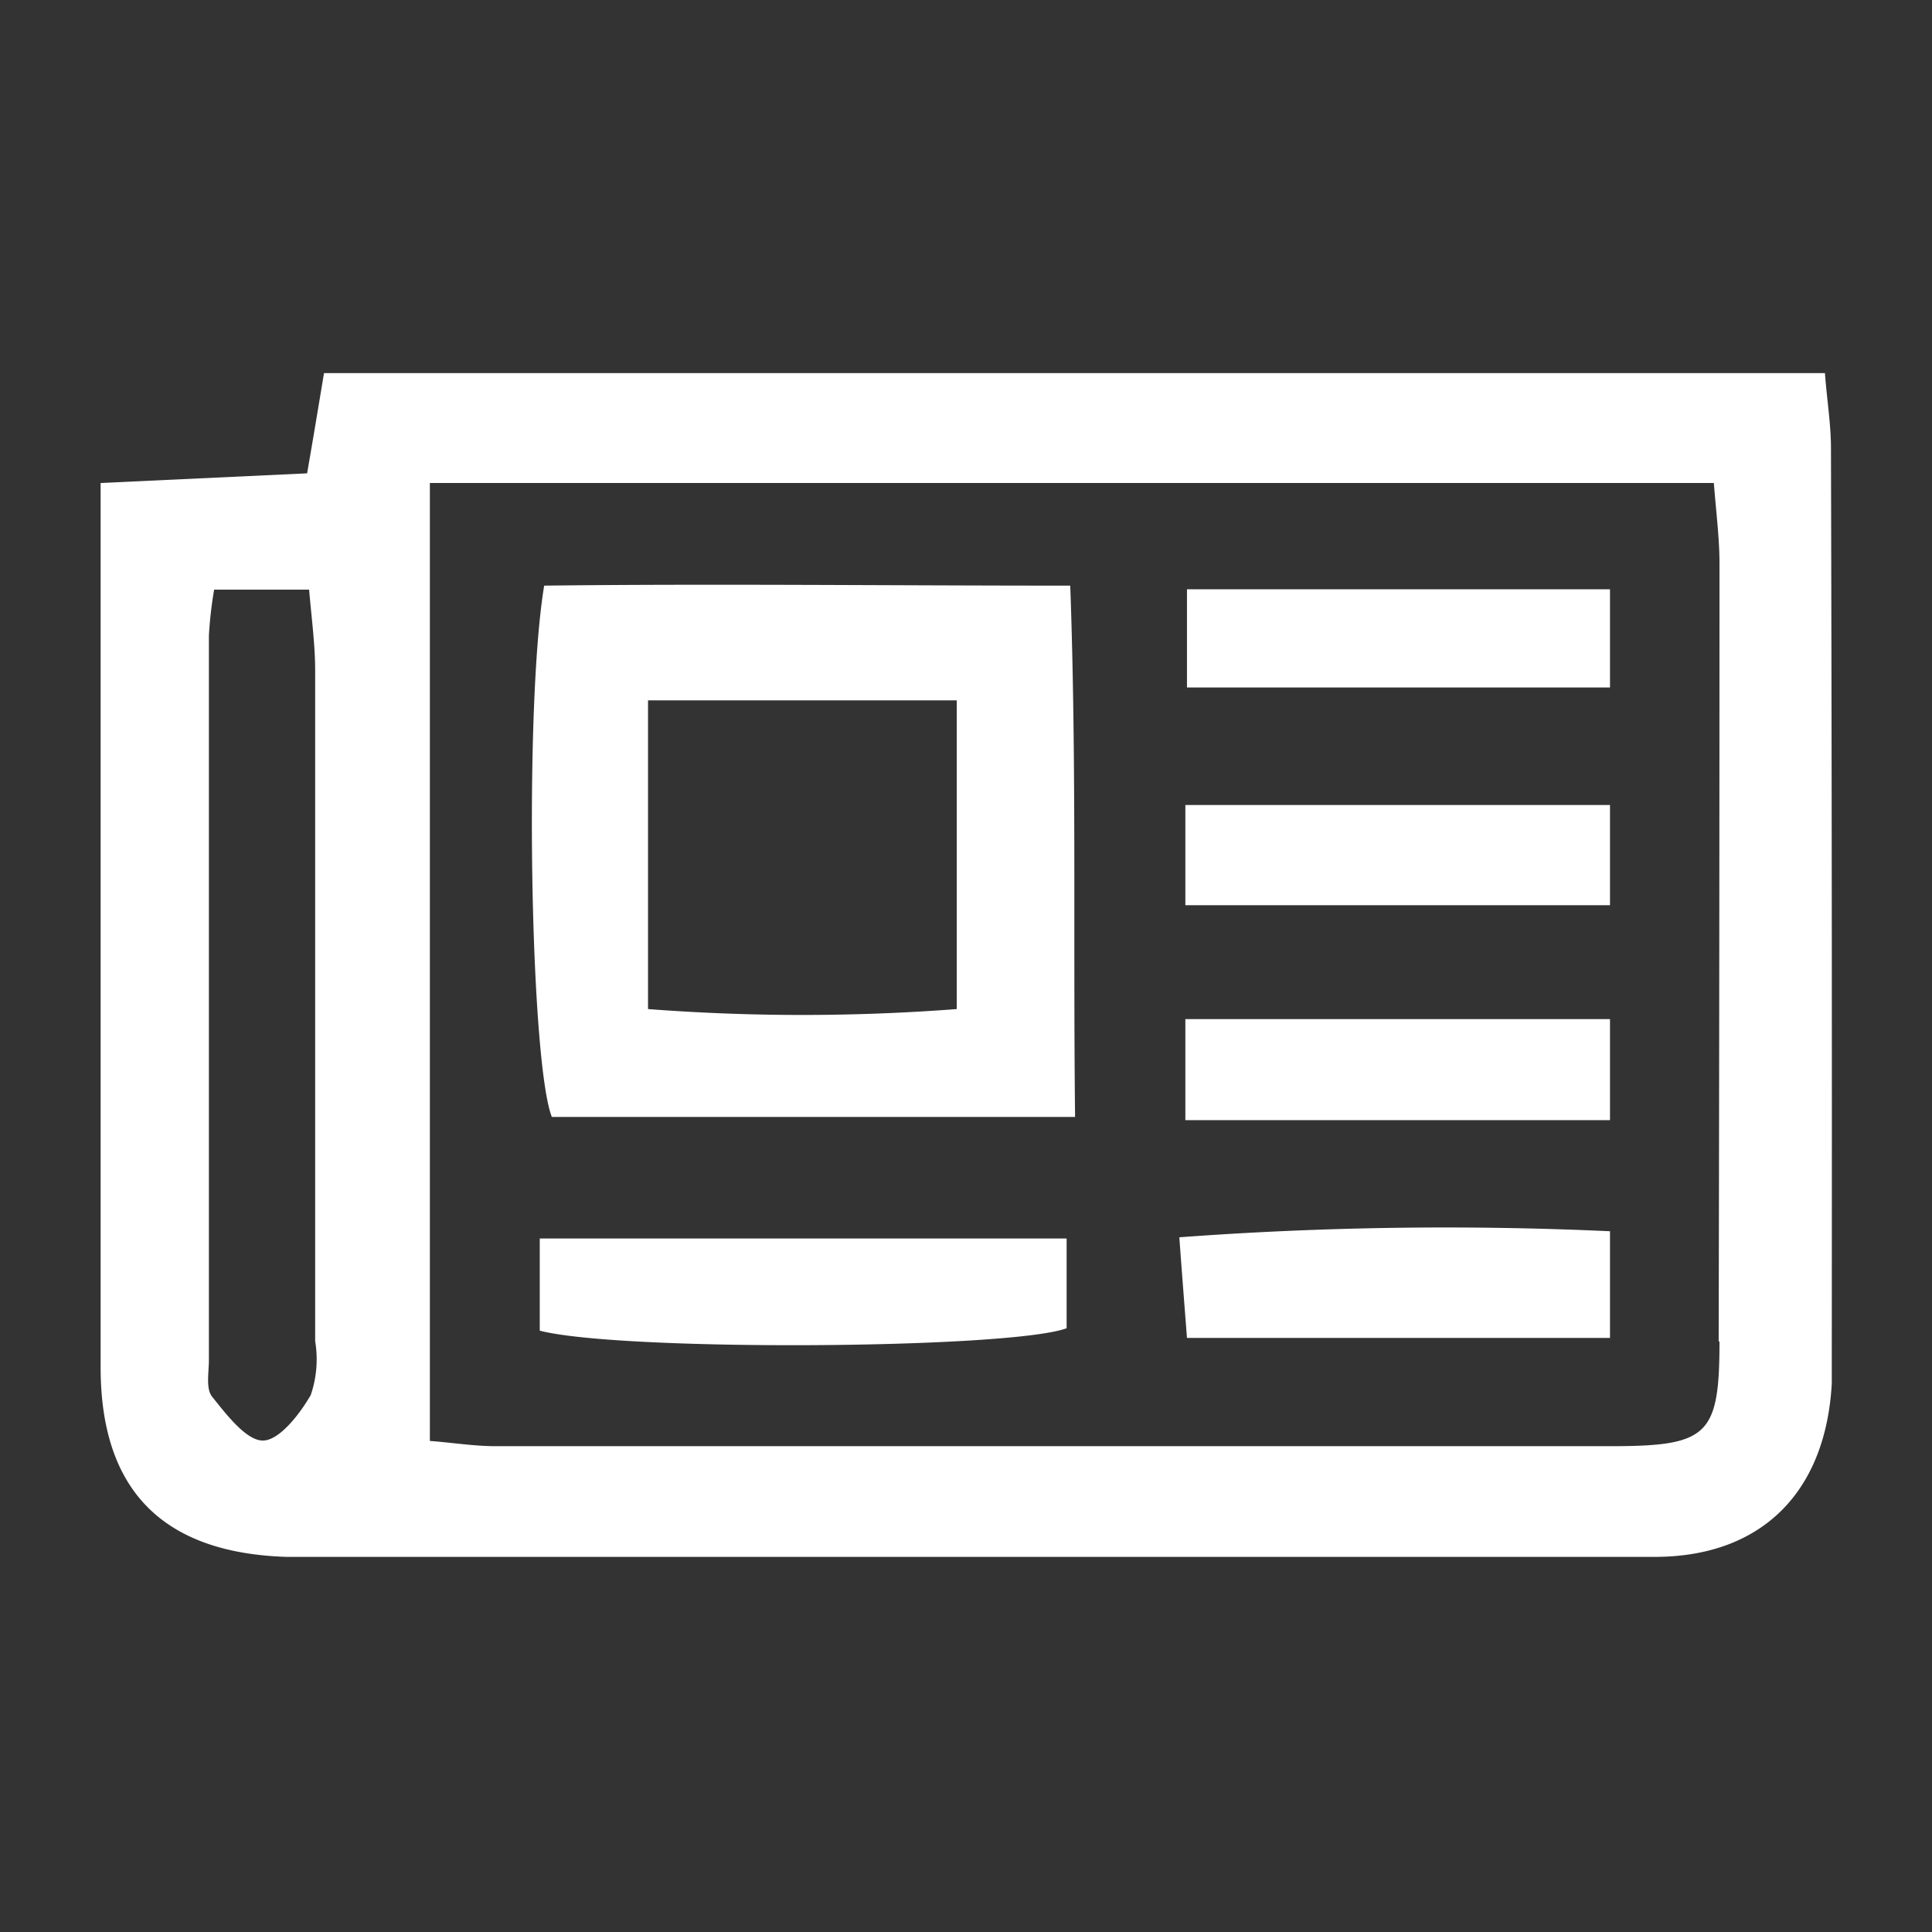
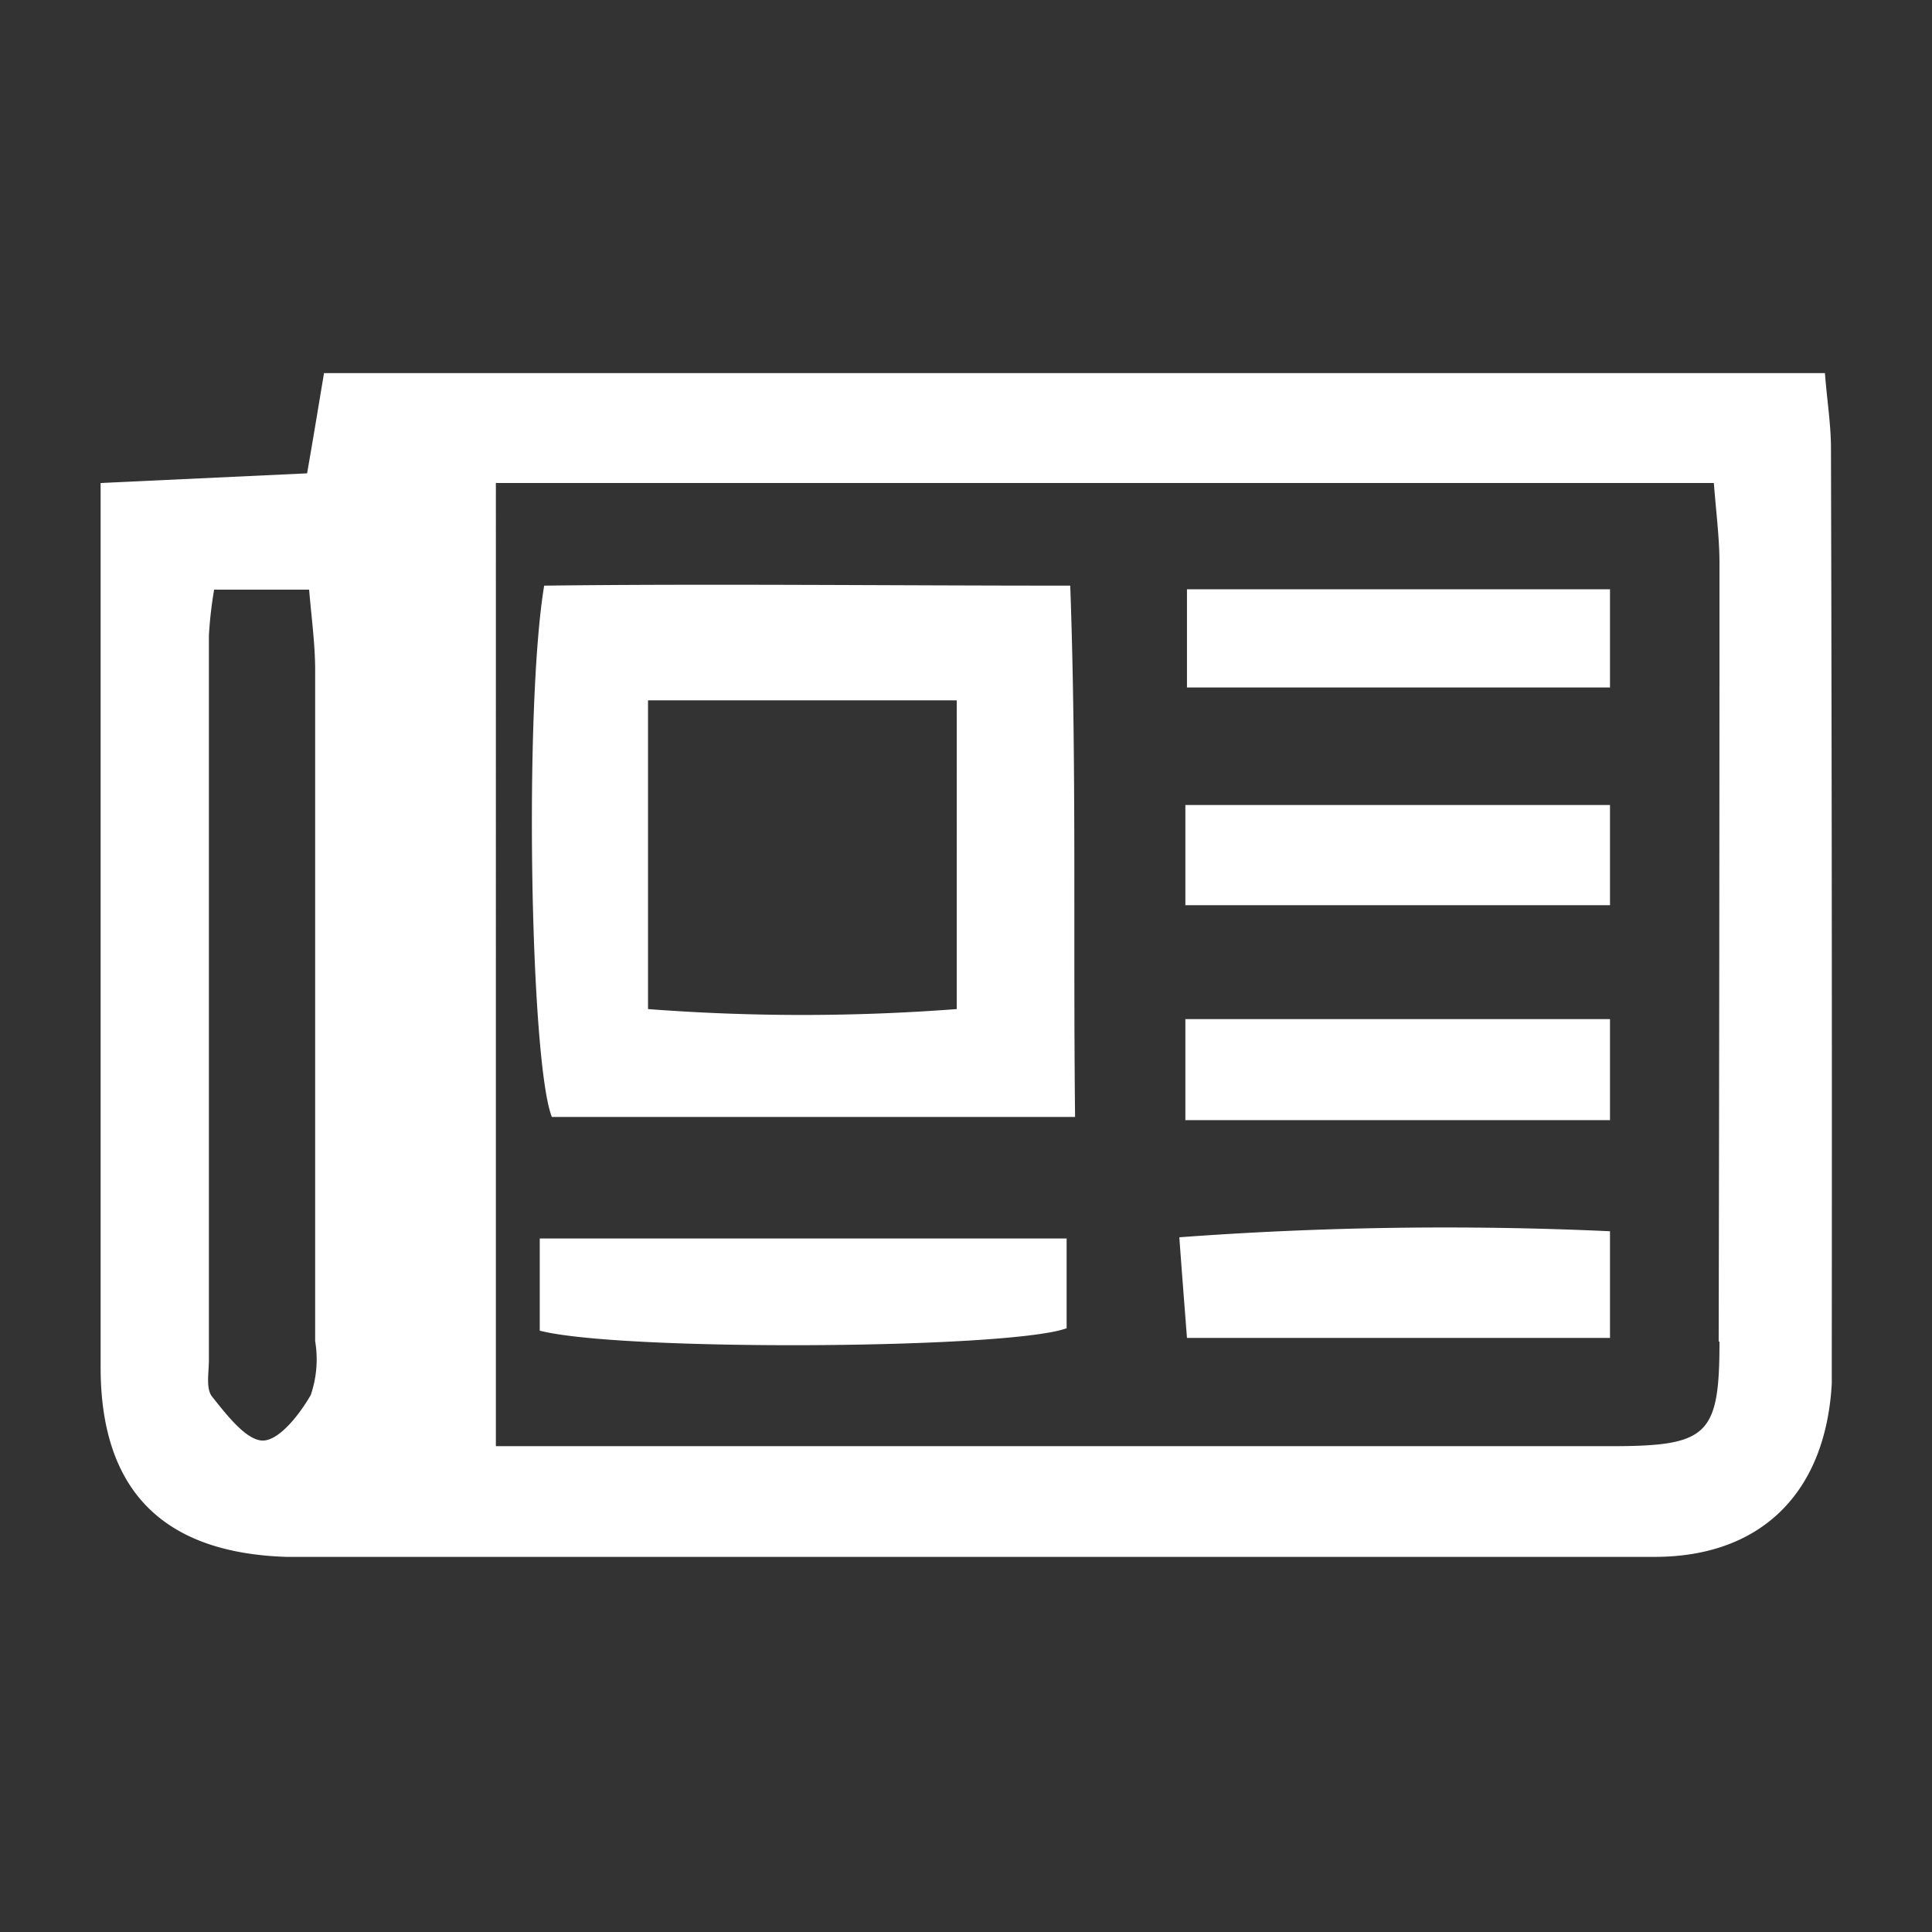
<svg xmlns="http://www.w3.org/2000/svg" id="Layer_1" data-name="Layer 1" viewBox="0 0 48 48">
  <rect x="0" y="0" width="48" height="48" fill="#333333" stroke="none" />
  <defs>
    <style>.cls-1{fill:#fff;}</style>
  </defs>
-   <path class="cls-1" d="M45.49,11.14c0-.6-.1-1.2-.15-1.87H8.05c-.15.9-.27,1.63-.42,2.49L2.5,12v4.16c0,5.94,0,11.88,0,17.81,0,3.08,1.57,4.61,4.61,4.71.5,0,1,0,1.5,0q12.3,0,24.61,0c2.63,0,5.26,0,7.89,0s4.25-1.58,4.4-4.31c0-.25,0-.5,0-.76Q45.52,22.4,45.49,11.14ZM7.72,34.66c-.27.47-.78,1.13-1.19,1.13s-.9-.64-1.26-1.09c-.16-.2-.08-.6-.08-.91q0-9,0-18a10.1,10.1,0,0,1,.13-1.14H7.68c.06.71.15,1.37.15,2q0,8.34,0,16.67A2.74,2.74,0,0,1,7.72,34.66Zm35-1.33c0,2.31-.28,2.59-2.6,2.6q-13.91,0-27.8,0c-.55,0-1.09-.09-1.64-.13V12H42.58c.06.77.14,1.37.14,2Q42.72,23.68,42.7,33.33ZM26.59,14.55c-4.59,0-8.86-.05-13.07,0-.5,3-.35,11.81.19,13.2h13C26.66,23.25,26.75,19,26.59,14.55ZM23.77,25.07a50.37,50.37,0,0,1-7.67,0V17.4h7.67Zm2.73,5.7V33c-1.41.52-11.08.58-13.09.06V30.77ZM40,25.32v2.51H29.45V25.32Zm0,5.27v2.65H29.49c-.06-.78-.12-1.54-.19-2.5A89.58,89.58,0,0,1,40,30.59Zm0-15.95v2.44H29.49V14.64ZM40,20v2.49H29.45V20Z" />
+   <path class="cls-1" d="M45.49,11.14c0-.6-.1-1.2-.15-1.87H8.05c-.15.9-.27,1.63-.42,2.49L2.5,12v4.16c0,5.94,0,11.88,0,17.81,0,3.08,1.57,4.61,4.61,4.71.5,0,1,0,1.5,0q12.3,0,24.61,0c2.63,0,5.26,0,7.89,0s4.25-1.58,4.4-4.31c0-.25,0-.5,0-.76Q45.52,22.4,45.49,11.14ZM7.72,34.66c-.27.47-.78,1.13-1.19,1.13s-.9-.64-1.26-1.09c-.16-.2-.08-.6-.08-.91q0-9,0-18a10.1,10.1,0,0,1,.13-1.14H7.68c.06.71.15,1.37.15,2q0,8.34,0,16.67A2.74,2.74,0,0,1,7.72,34.66Zm35-1.33c0,2.31-.28,2.59-2.6,2.6q-13.91,0-27.8,0V12H42.58c.06.77.14,1.37.14,2Q42.72,23.68,42.7,33.33ZM26.59,14.55c-4.59,0-8.86-.05-13.07,0-.5,3-.35,11.81.19,13.2h13C26.66,23.25,26.75,19,26.59,14.55ZM23.77,25.07a50.37,50.37,0,0,1-7.67,0V17.4h7.67Zm2.73,5.7V33c-1.41.52-11.08.58-13.09.06V30.77ZM40,25.32v2.51H29.45V25.32Zm0,5.27v2.65H29.49c-.06-.78-.12-1.54-.19-2.5A89.58,89.58,0,0,1,40,30.59Zm0-15.95v2.44H29.49V14.64ZM40,20v2.49H29.45V20Z" />
</svg>